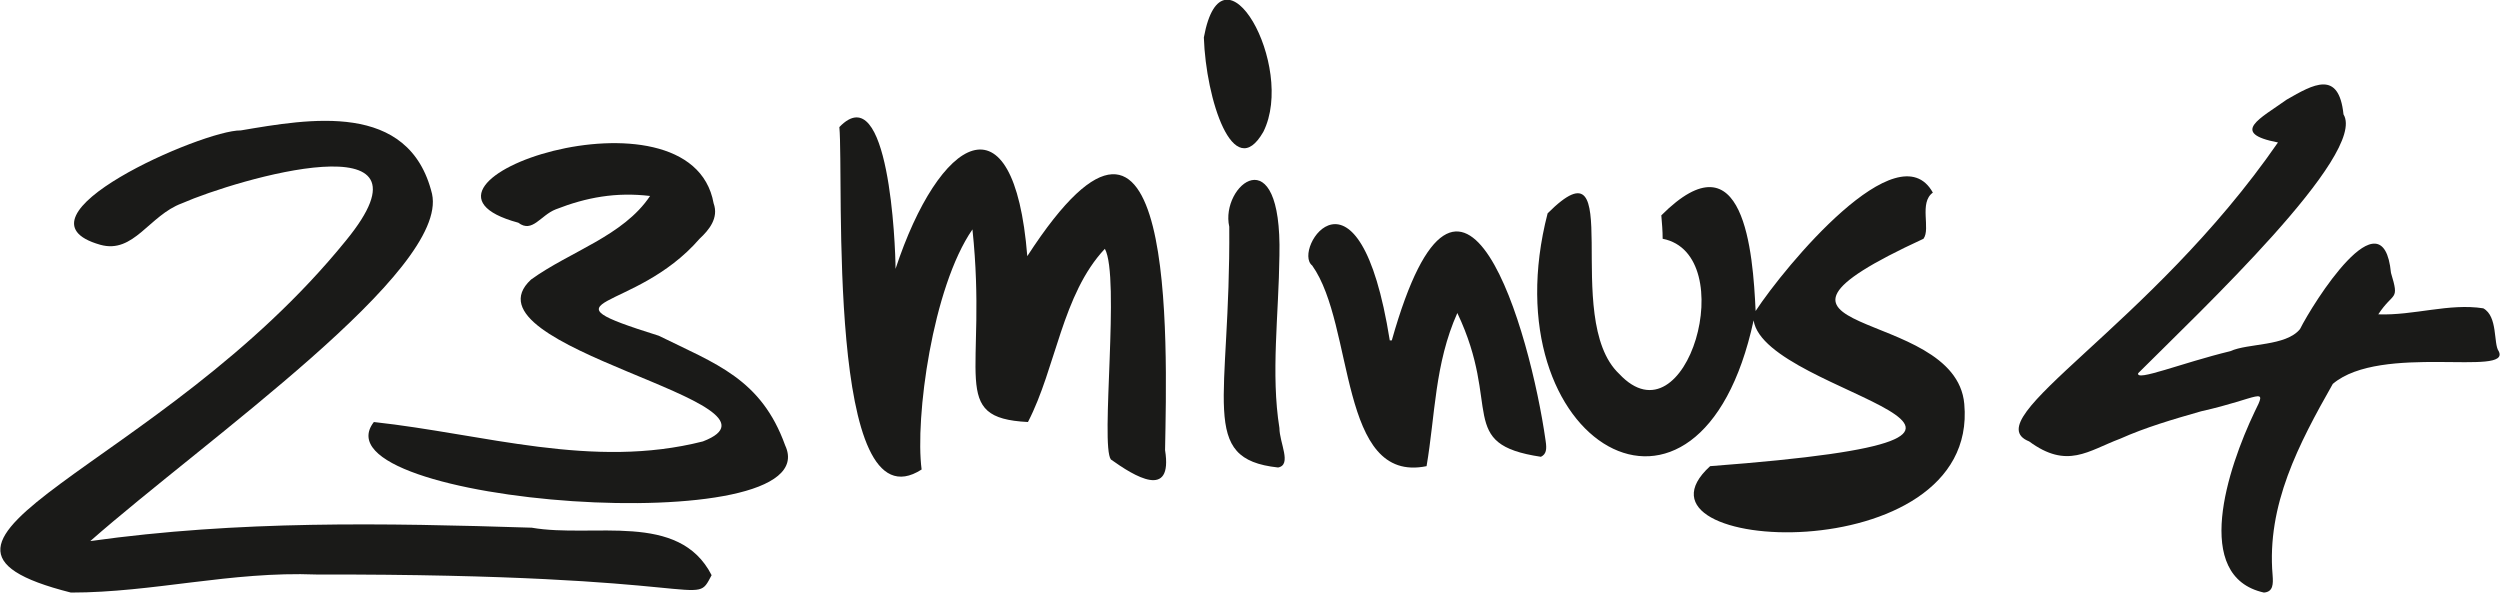
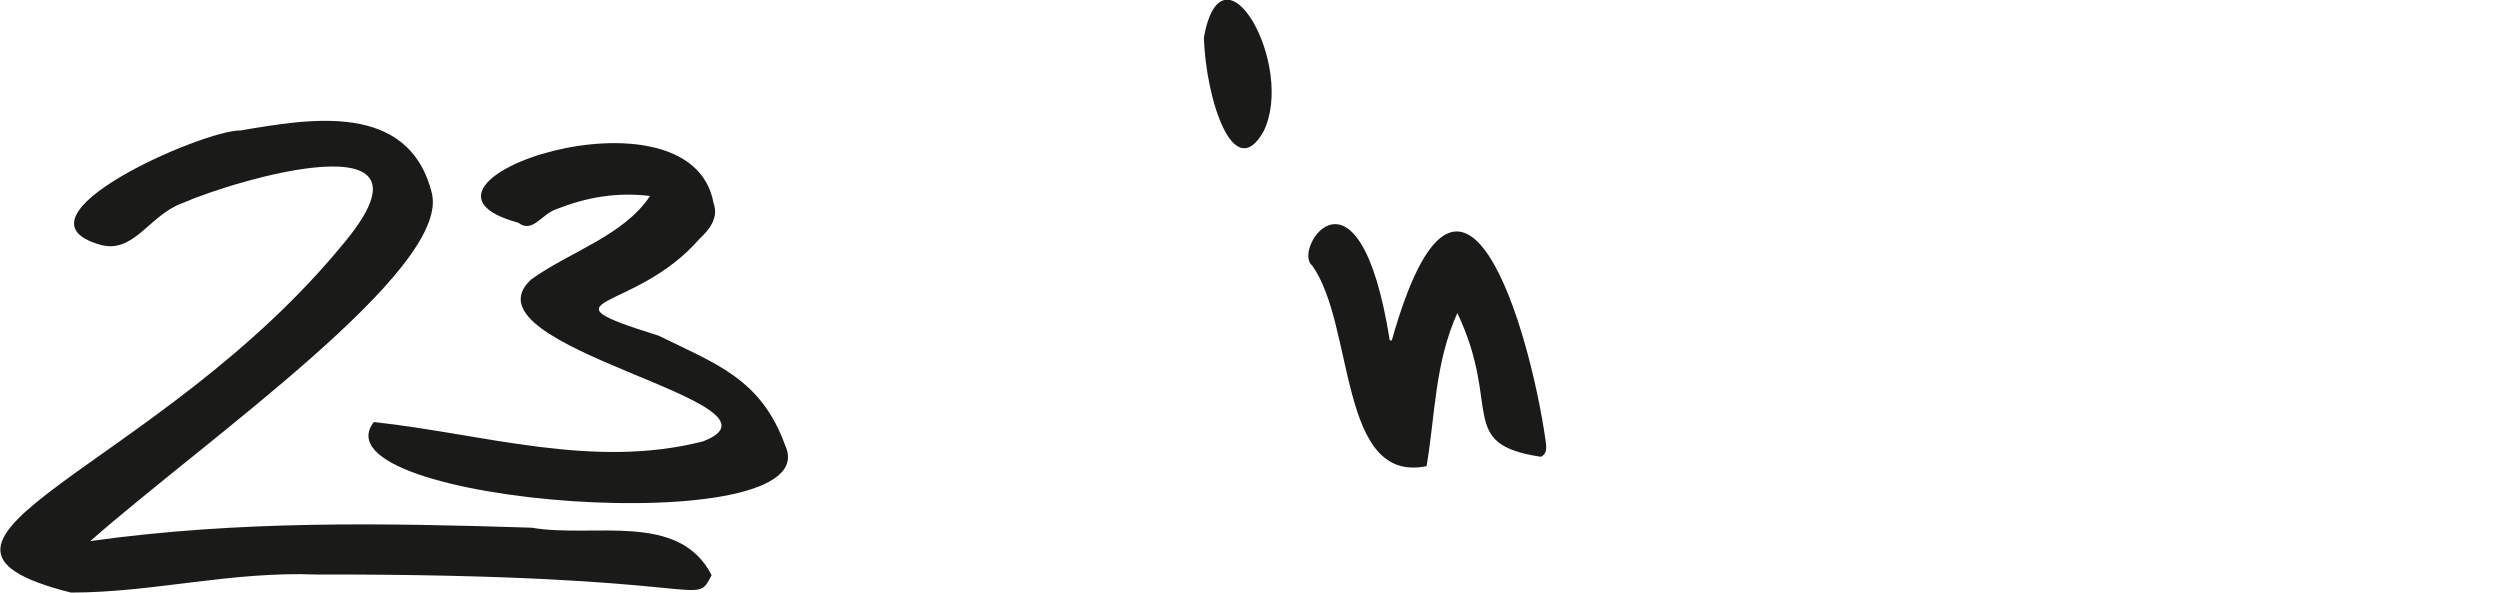
<svg xmlns="http://www.w3.org/2000/svg" version="1.1" id="Ebene_1" x="0px" y="0px" viewBox="0 0 373.8 88.6" enable-background="new 0 0 373.8 88.6" xml:space="preserve">
  <g>
    <g id="R31rij_4_">
      <g>
        <g>
          <path fill="#1A1A18" d="M117.4,66.6c-3.6-10-10.4-12.2-18.9-16.4c-18.8-5.9-3.7-3.2,6.1-14.5c1.4-1.3,2.9-3.1,2.1-5.3      c-3.4-19-50.7-2.9-29.2,2.9c2.1,1.6,3.3-1.1,5.6-2c4.6-1.8,9-2.6,14.1-2c-4,6-12,8.3-17.8,12.5C68.4,52,120.2,60.2,105.1,66      c-16.5,4.2-32.7-1.1-49.2-2.9C46.4,75.4,124.2,81.2,117.4,66.6z" />
          <path fill="#1A1A18" d="M106.4,86c-4.9-9.6-17.7-5.5-26.9-7.1c-22.1-0.7-43.8-1.1-66,2C30.8,65.7,67.1,40.5,64.6,29      C61.2,15,46.1,17.8,36,19.5c-5.6-0.1-35.5,13-21,17.1c5,1.4,7.3-4.4,12.2-6.2c8.2-3.6,39.6-12.8,24.5,5.6      c-27.9,34.4-72,44.8-41.1,52.6c12.3,0,23.9-3.2,36.7-2.7C107.4,85.8,103.7,91.1,106.4,86z" />
        </g>
      </g>
    </g>
-     <path fill="#1A1A18" d="M373.6,52.5c-0.8-1.1-0.1-5.2-2.3-6.4c-5.1-0.8-10.4,1.1-15.7,0.9c2.3-3.5,3.2-1.9,1.9-6.2   c-1.2-12.2-11.7,4.6-13.6,8.4c-2.1,2.6-7.8,2.1-10.4,3.3c-7.4,1.8-14.2,4.6-13.8,3.3c9.2-9.2,34.3-32.8,30.7-38.7   c-0.7-6.7-4.5-4.5-8.5-2.2c-3.9,2.8-8.6,5-1.3,6.4c-19,27.5-45.5,41.4-37.2,44.7c5.7,4.2,8.8,1.4,13.6-0.4   c3.8-1.7,7.9-2.9,12.1-4.1c8.9-2,10-3.9,8,0.1c-4,8.4-9.4,24.6,1.4,27c1.4-0.1,1.4-1.3,1.3-2.6c-0.9-10.5,3.9-19.6,9-28.6   C356,51.3,375.6,56.4,373.6,52.5z" />
    <g>
      <g id="IGPlcz_4_">
        <g>
          <g>
-             <path fill="#1A1A18" d="M191.3,64c-1.3-8.1-0.1-16.9,0-25.8c0.4-18.1-8.9-10.5-7.5-4.3c0.2,26.3-4.7,34.7,7.3,36       C193.2,69.5,191.3,66.2,191.3,64z" />
            <path fill="#1A1A18" d="M231.1,65.9c-2.3-16.3-12.5-52.2-23-15c-0.1,0-0.2,0-0.3,0c-4.6-28.9-14.7-13.6-11.6-11.2       c6.4,9,3.9,32.7,17.1,30c1.3-7.6,1.2-15.3,4.6-22.9c6.7,14.1-0.2,19.6,12.5,21.5C231.2,67.9,231.3,67.2,231.1,65.9z" />
-             <path fill="#1A1A18" d="M293.7,60.4c-1.3-14.9-38.4-9.8-6.1-24.7c1.1-1.5-0.7-5.4,1.4-6.9c-5.2-9.4-22.1,11-26.5,17.7       c-0.4-8.7-1.7-26.7-14.1-14.3c0.1,1.2,0.2,2.3,0.2,3.5c11.8,2.3,3.6,31-6.5,20.2c-8.8-8.3,1.4-36.1-10.7-24       c-8.9,34.4,22.8,53.1,30.8,16c1.7,11.4,54.3,17.2-6.5,21.8C241.2,82.9,296,85.7,293.7,60.4z" />
          </g>
          <path fill="#1A1A18" d="M286.1,25.5" />
-           <path fill="#1A1A18" d="M145.4,34.3c-6,8.7-8.6,28.2-7.6,35.9c-14.3,9.2-11.6-43.7-12.3-51.2c7.4-7.7,8.4,17.7,8.4,21.2      c6.5-19.7,17.7-26.8,19.7-1.9c22.3-34.4,20.9,12.9,20.6,29c1.2,7.5-4.6,3.9-8.1,1.4c-1.6-2.1,1.4-27.3-0.9-31.5      c-6.4,6.8-7.3,17.8-11.5,25.9C141.7,62.5,147.7,56.1,145.4,34.3z" />
        </g>
      </g>
      <g>
        <path fill="#1A1A18" d="M180,5.6c2.8-15.3,13.8,4.3,8.9,14.1C184.4,27.6,180.3,14.8,180,5.6z" />
      </g>
    </g>
  </g>
</svg>